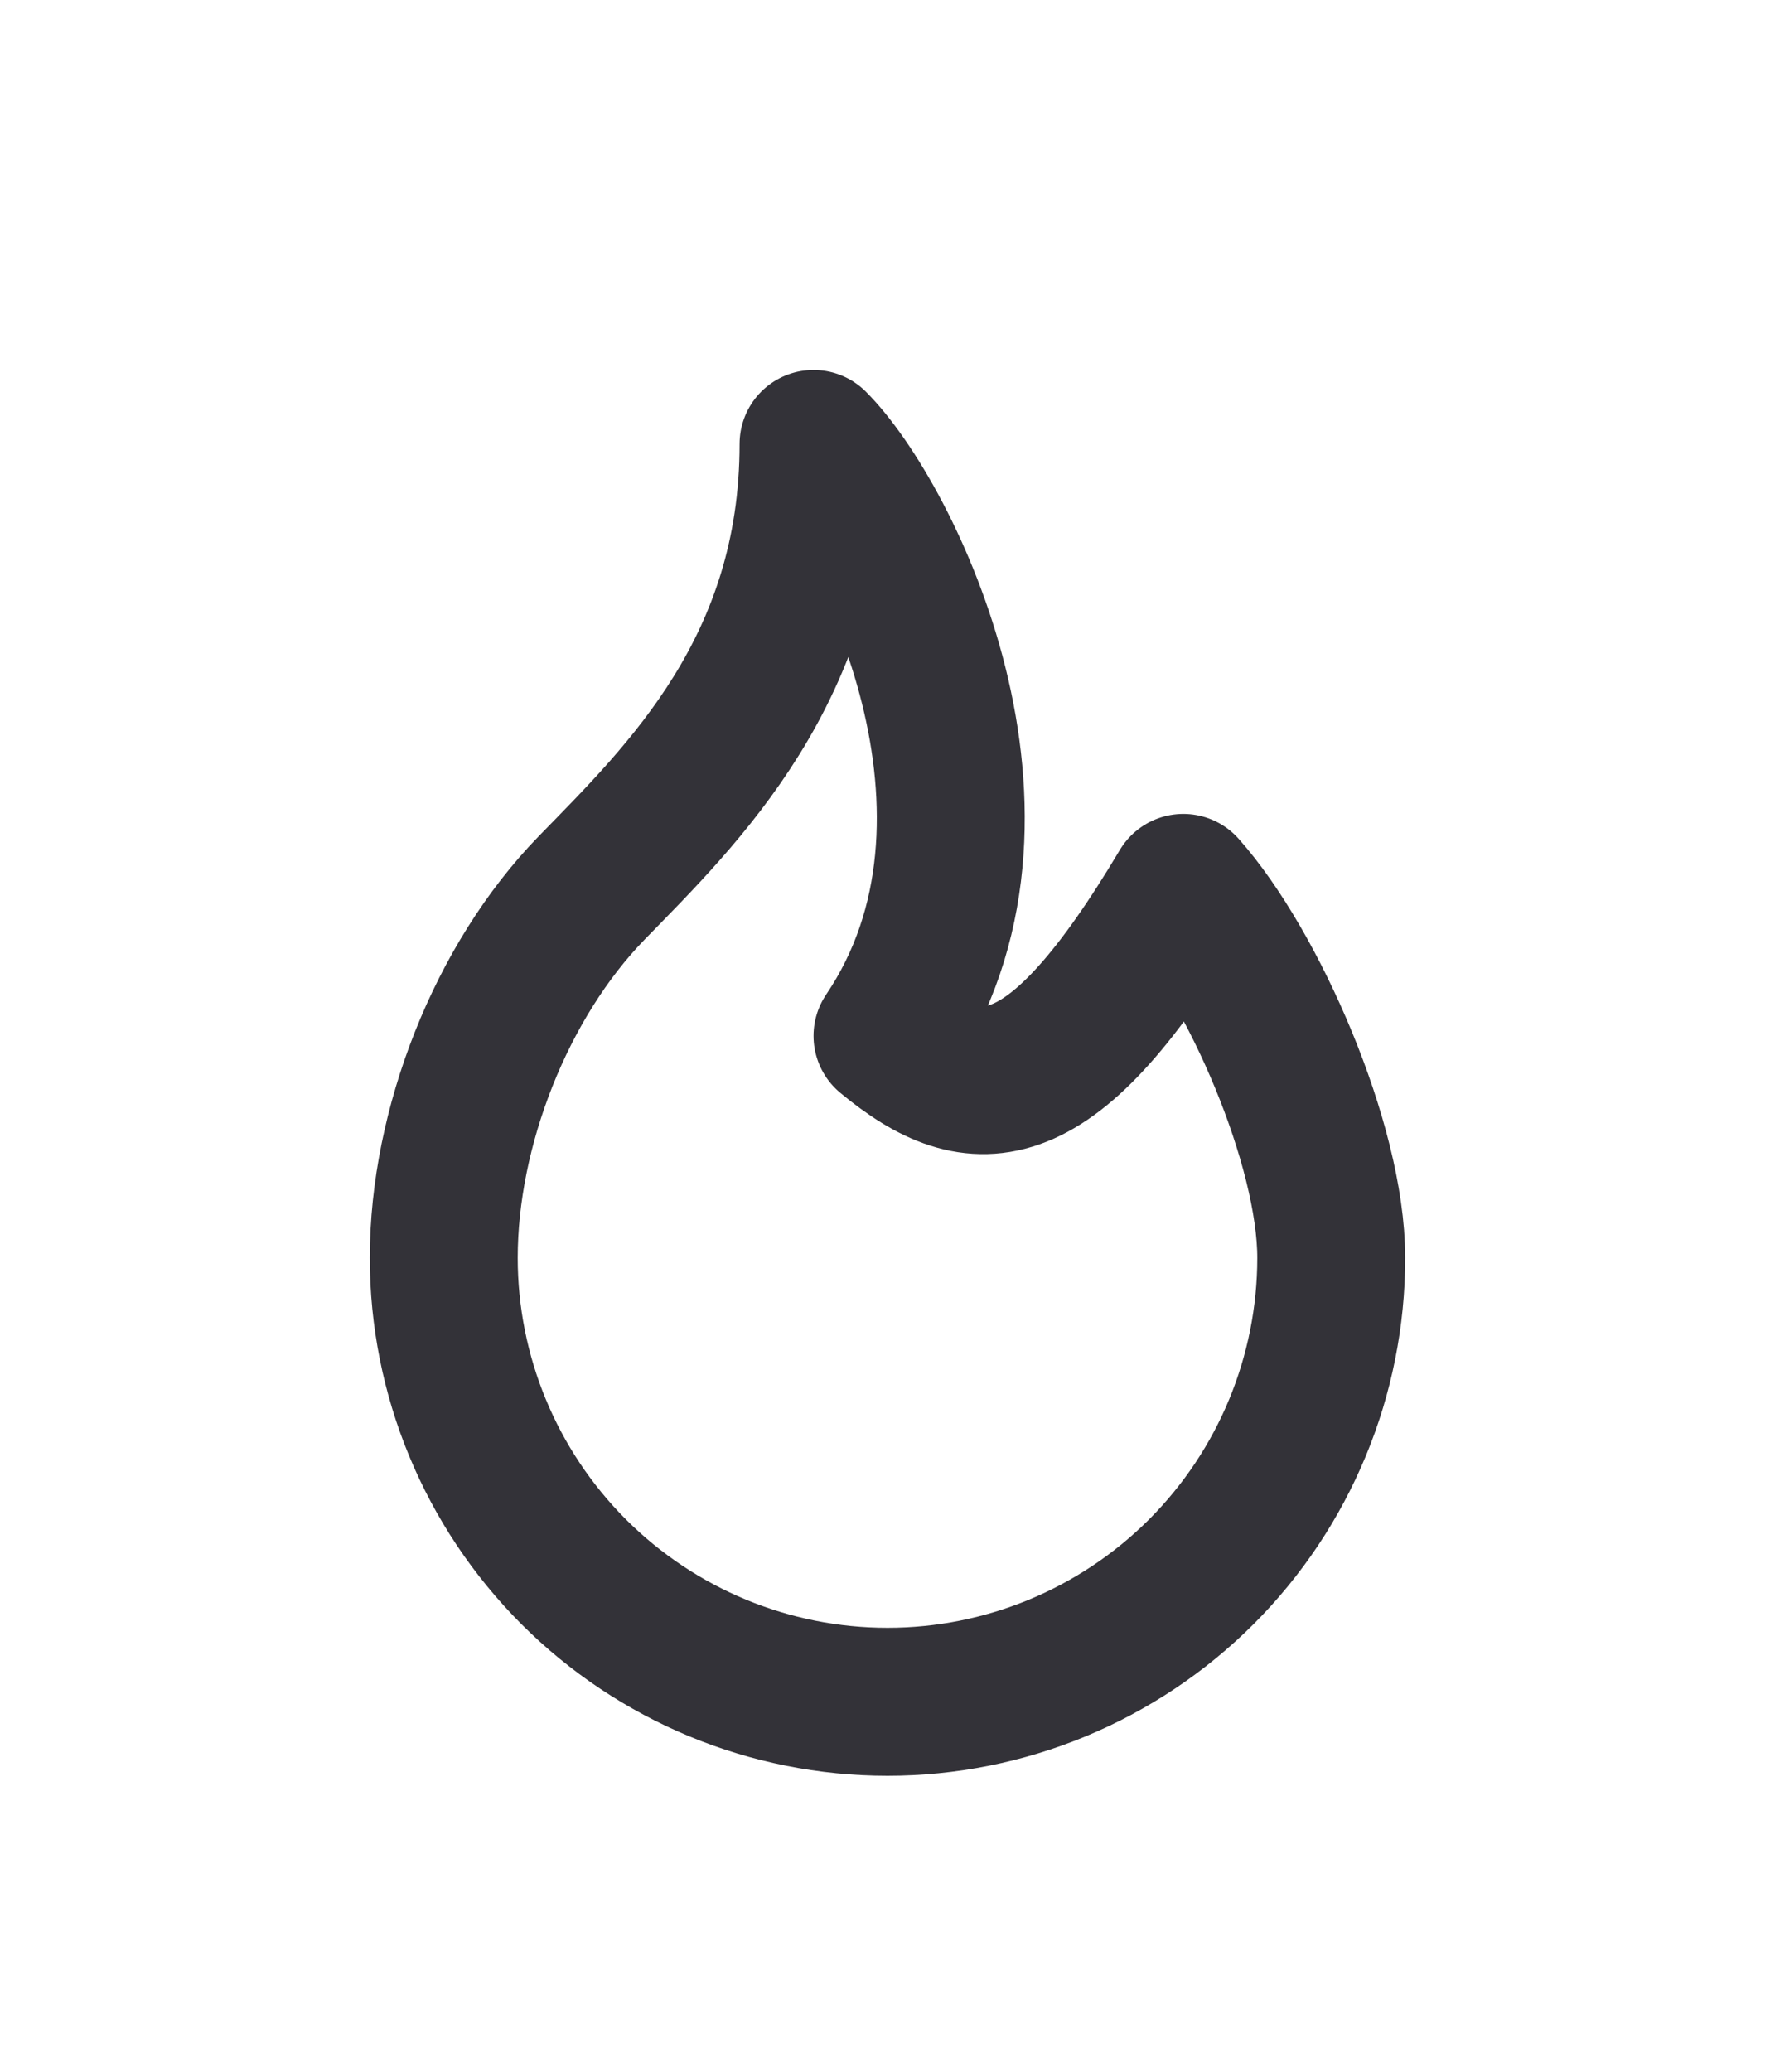
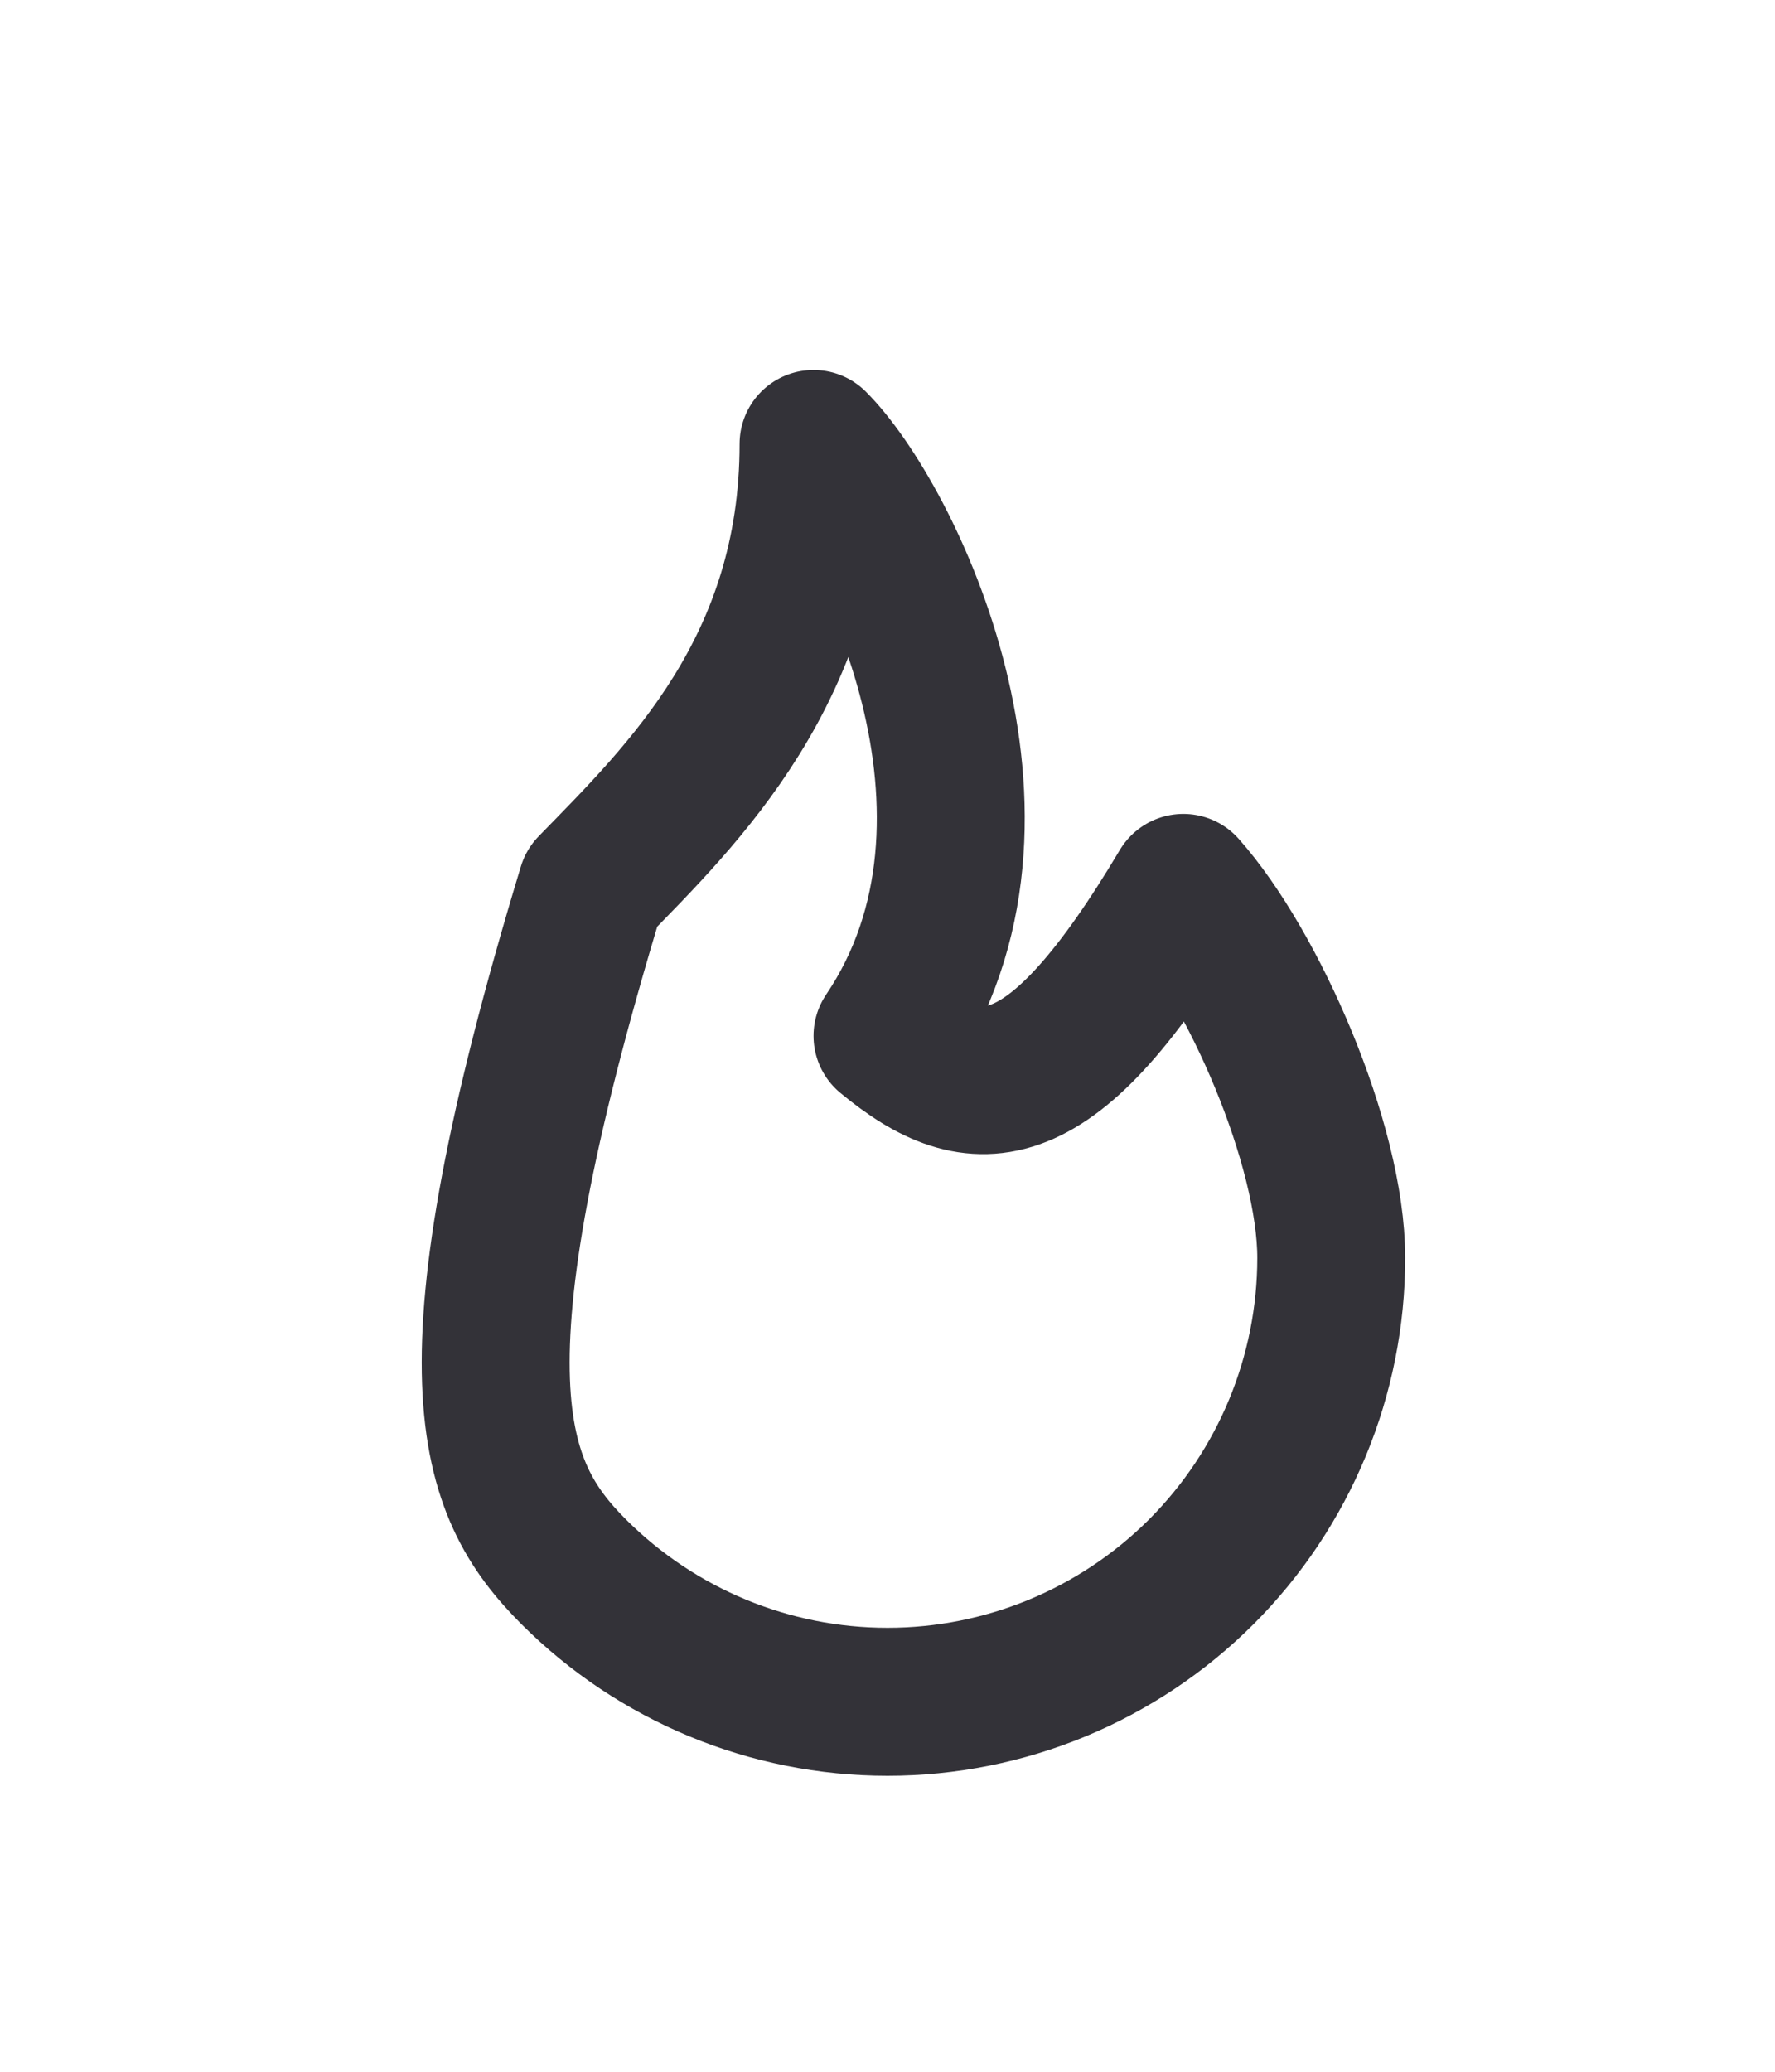
<svg xmlns="http://www.w3.org/2000/svg" width="24" height="28" viewBox="0 0 24 28" fill="none">
-   <path d="M12 14C14 11.04 12 7 11 6C11 9.038 9.227 10.741 8 12C6.774 13.26 6 15.24 6 17C6 18.591 6.632 20.117 7.757 21.243C8.883 22.368 10.409 23 12 23C13.591 23 15.117 22.368 16.243 21.243C17.368 20.117 18 18.591 18 17C18 15.468 16.944 13.06 16 12C14.214 15 13.209 15 12 14Z" stroke="#333238" stroke-width="2" stroke-linecap="round" stroke-linejoin="round" />
+   <path d="M12 14C14 11.04 12 7 11 6C11 9.038 9.227 10.741 8 12C6 18.591 6.632 20.117 7.757 21.243C8.883 22.368 10.409 23 12 23C13.591 23 15.117 22.368 16.243 21.243C17.368 20.117 18 18.591 18 17C18 15.468 16.944 13.06 16 12C14.214 15 13.209 15 12 14Z" stroke="#333238" stroke-width="2" stroke-linecap="round" stroke-linejoin="round" />
</svg>